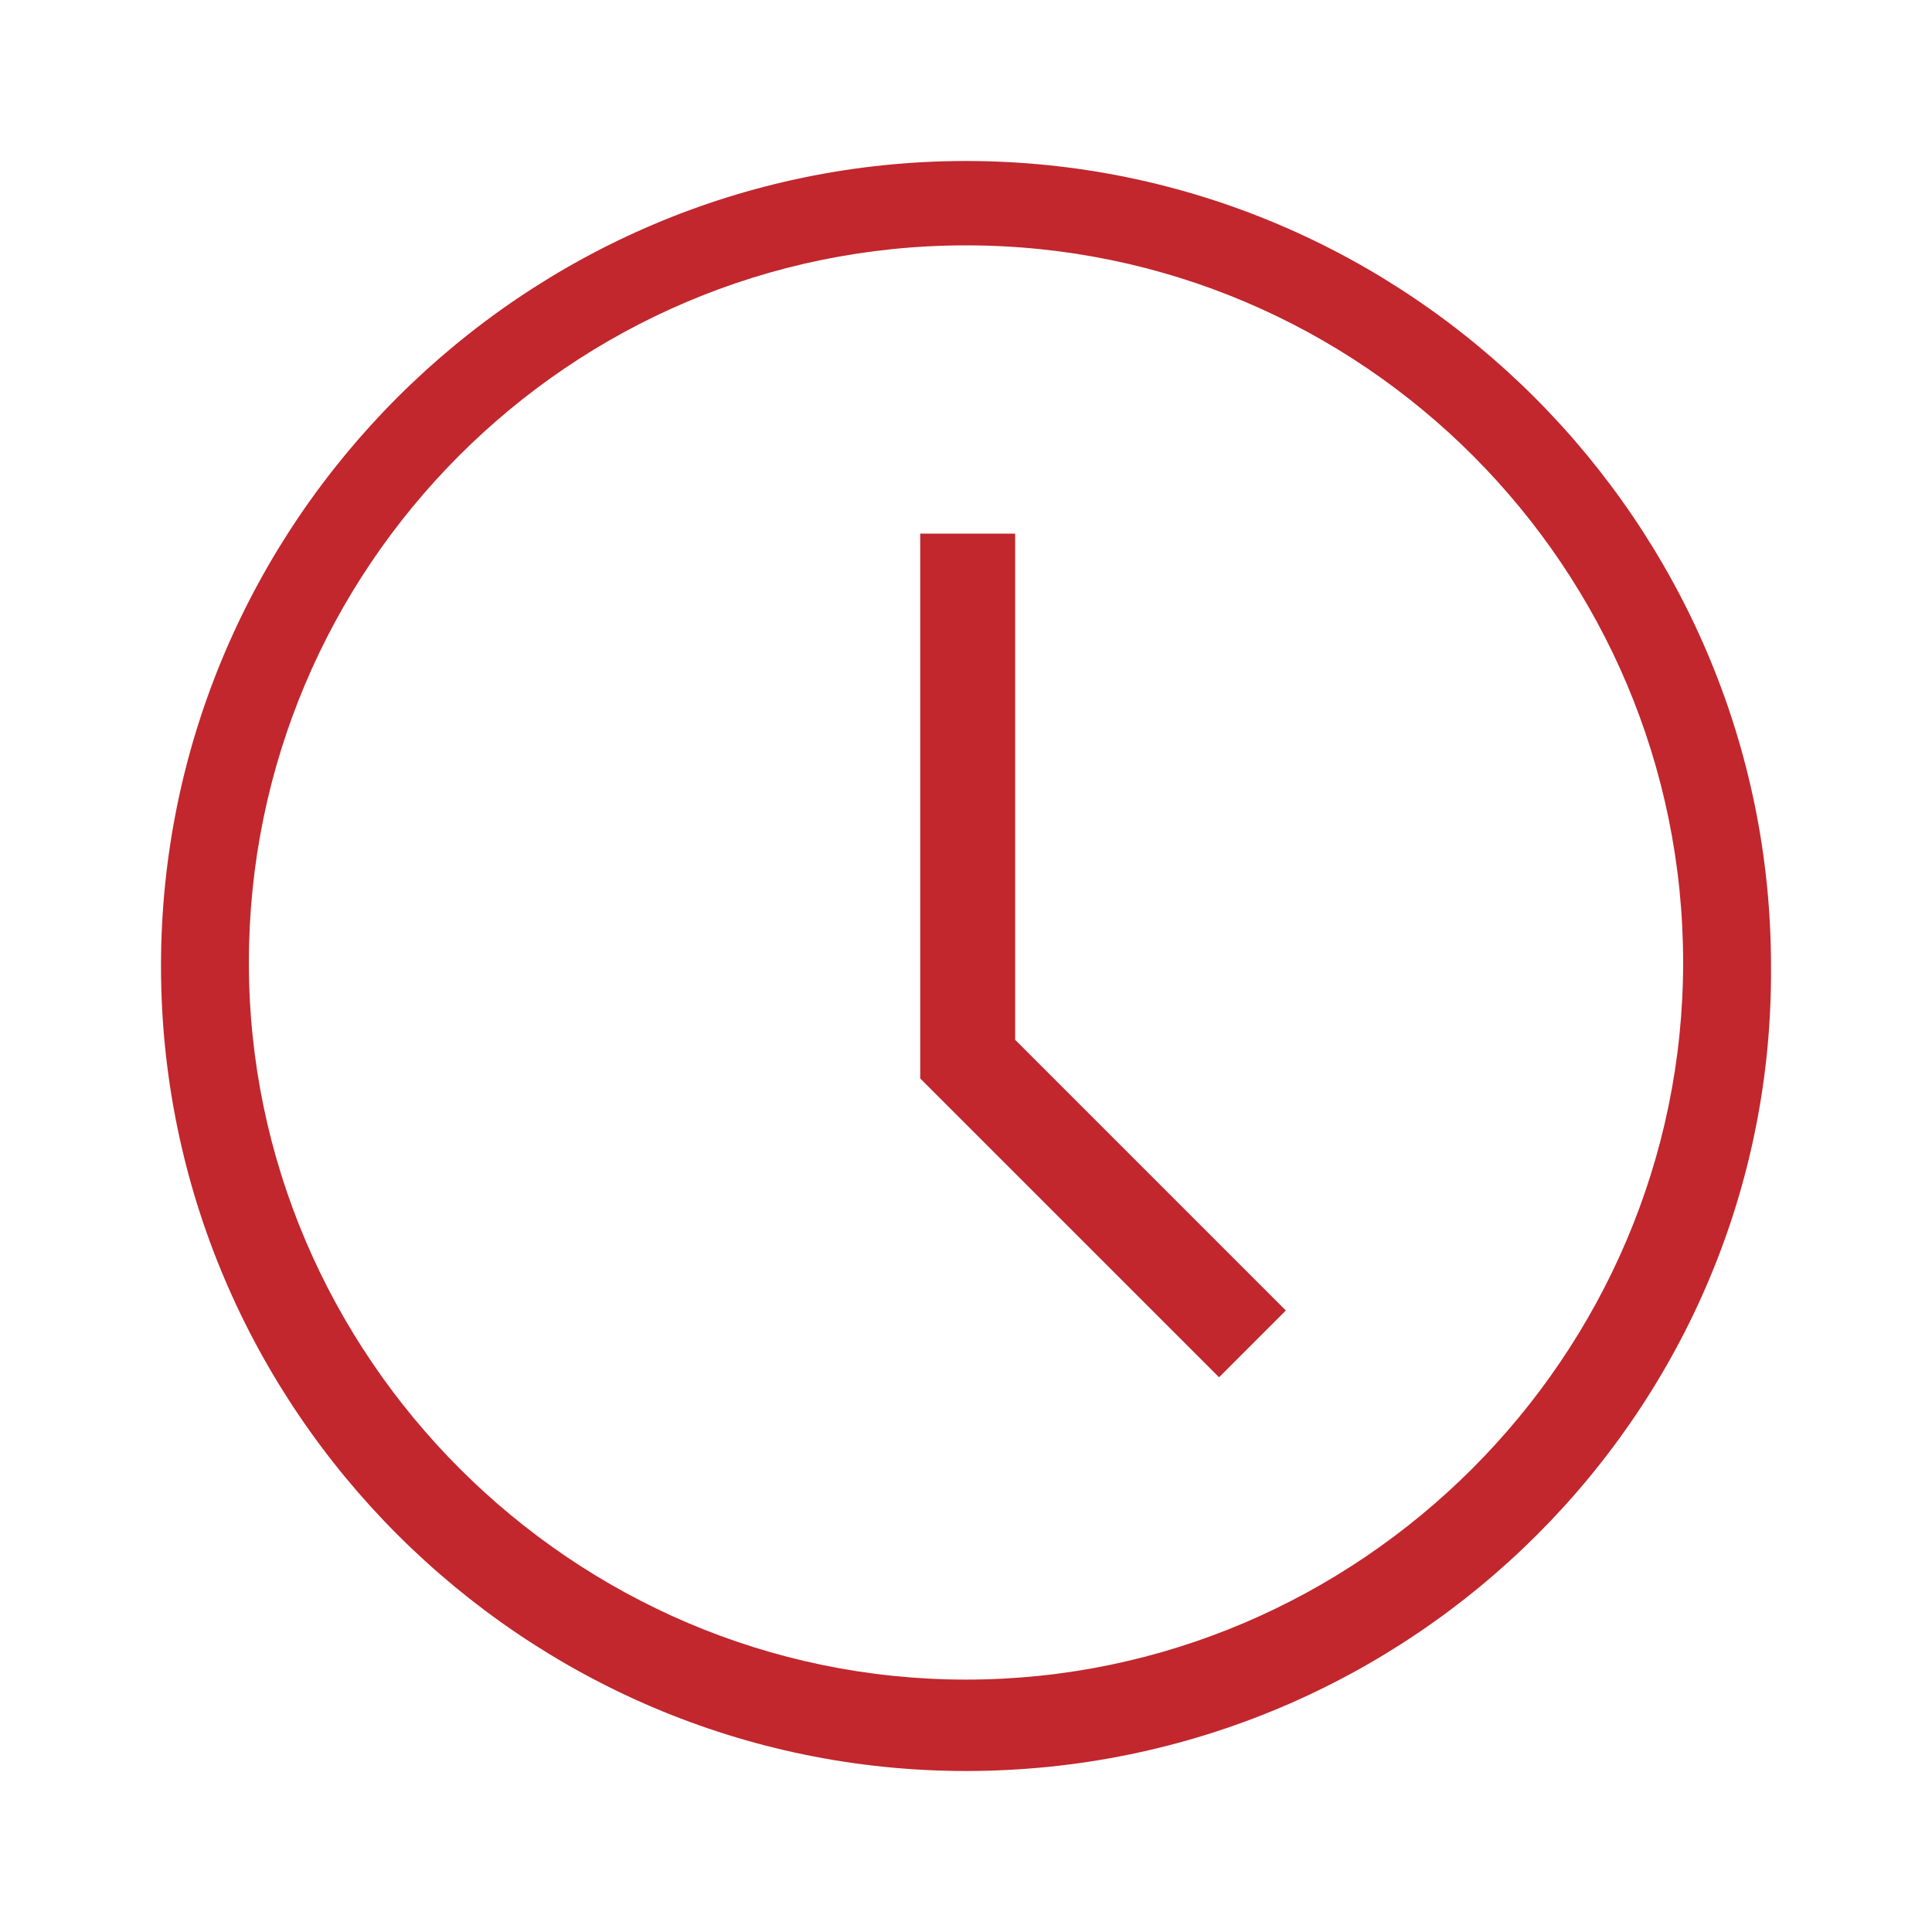
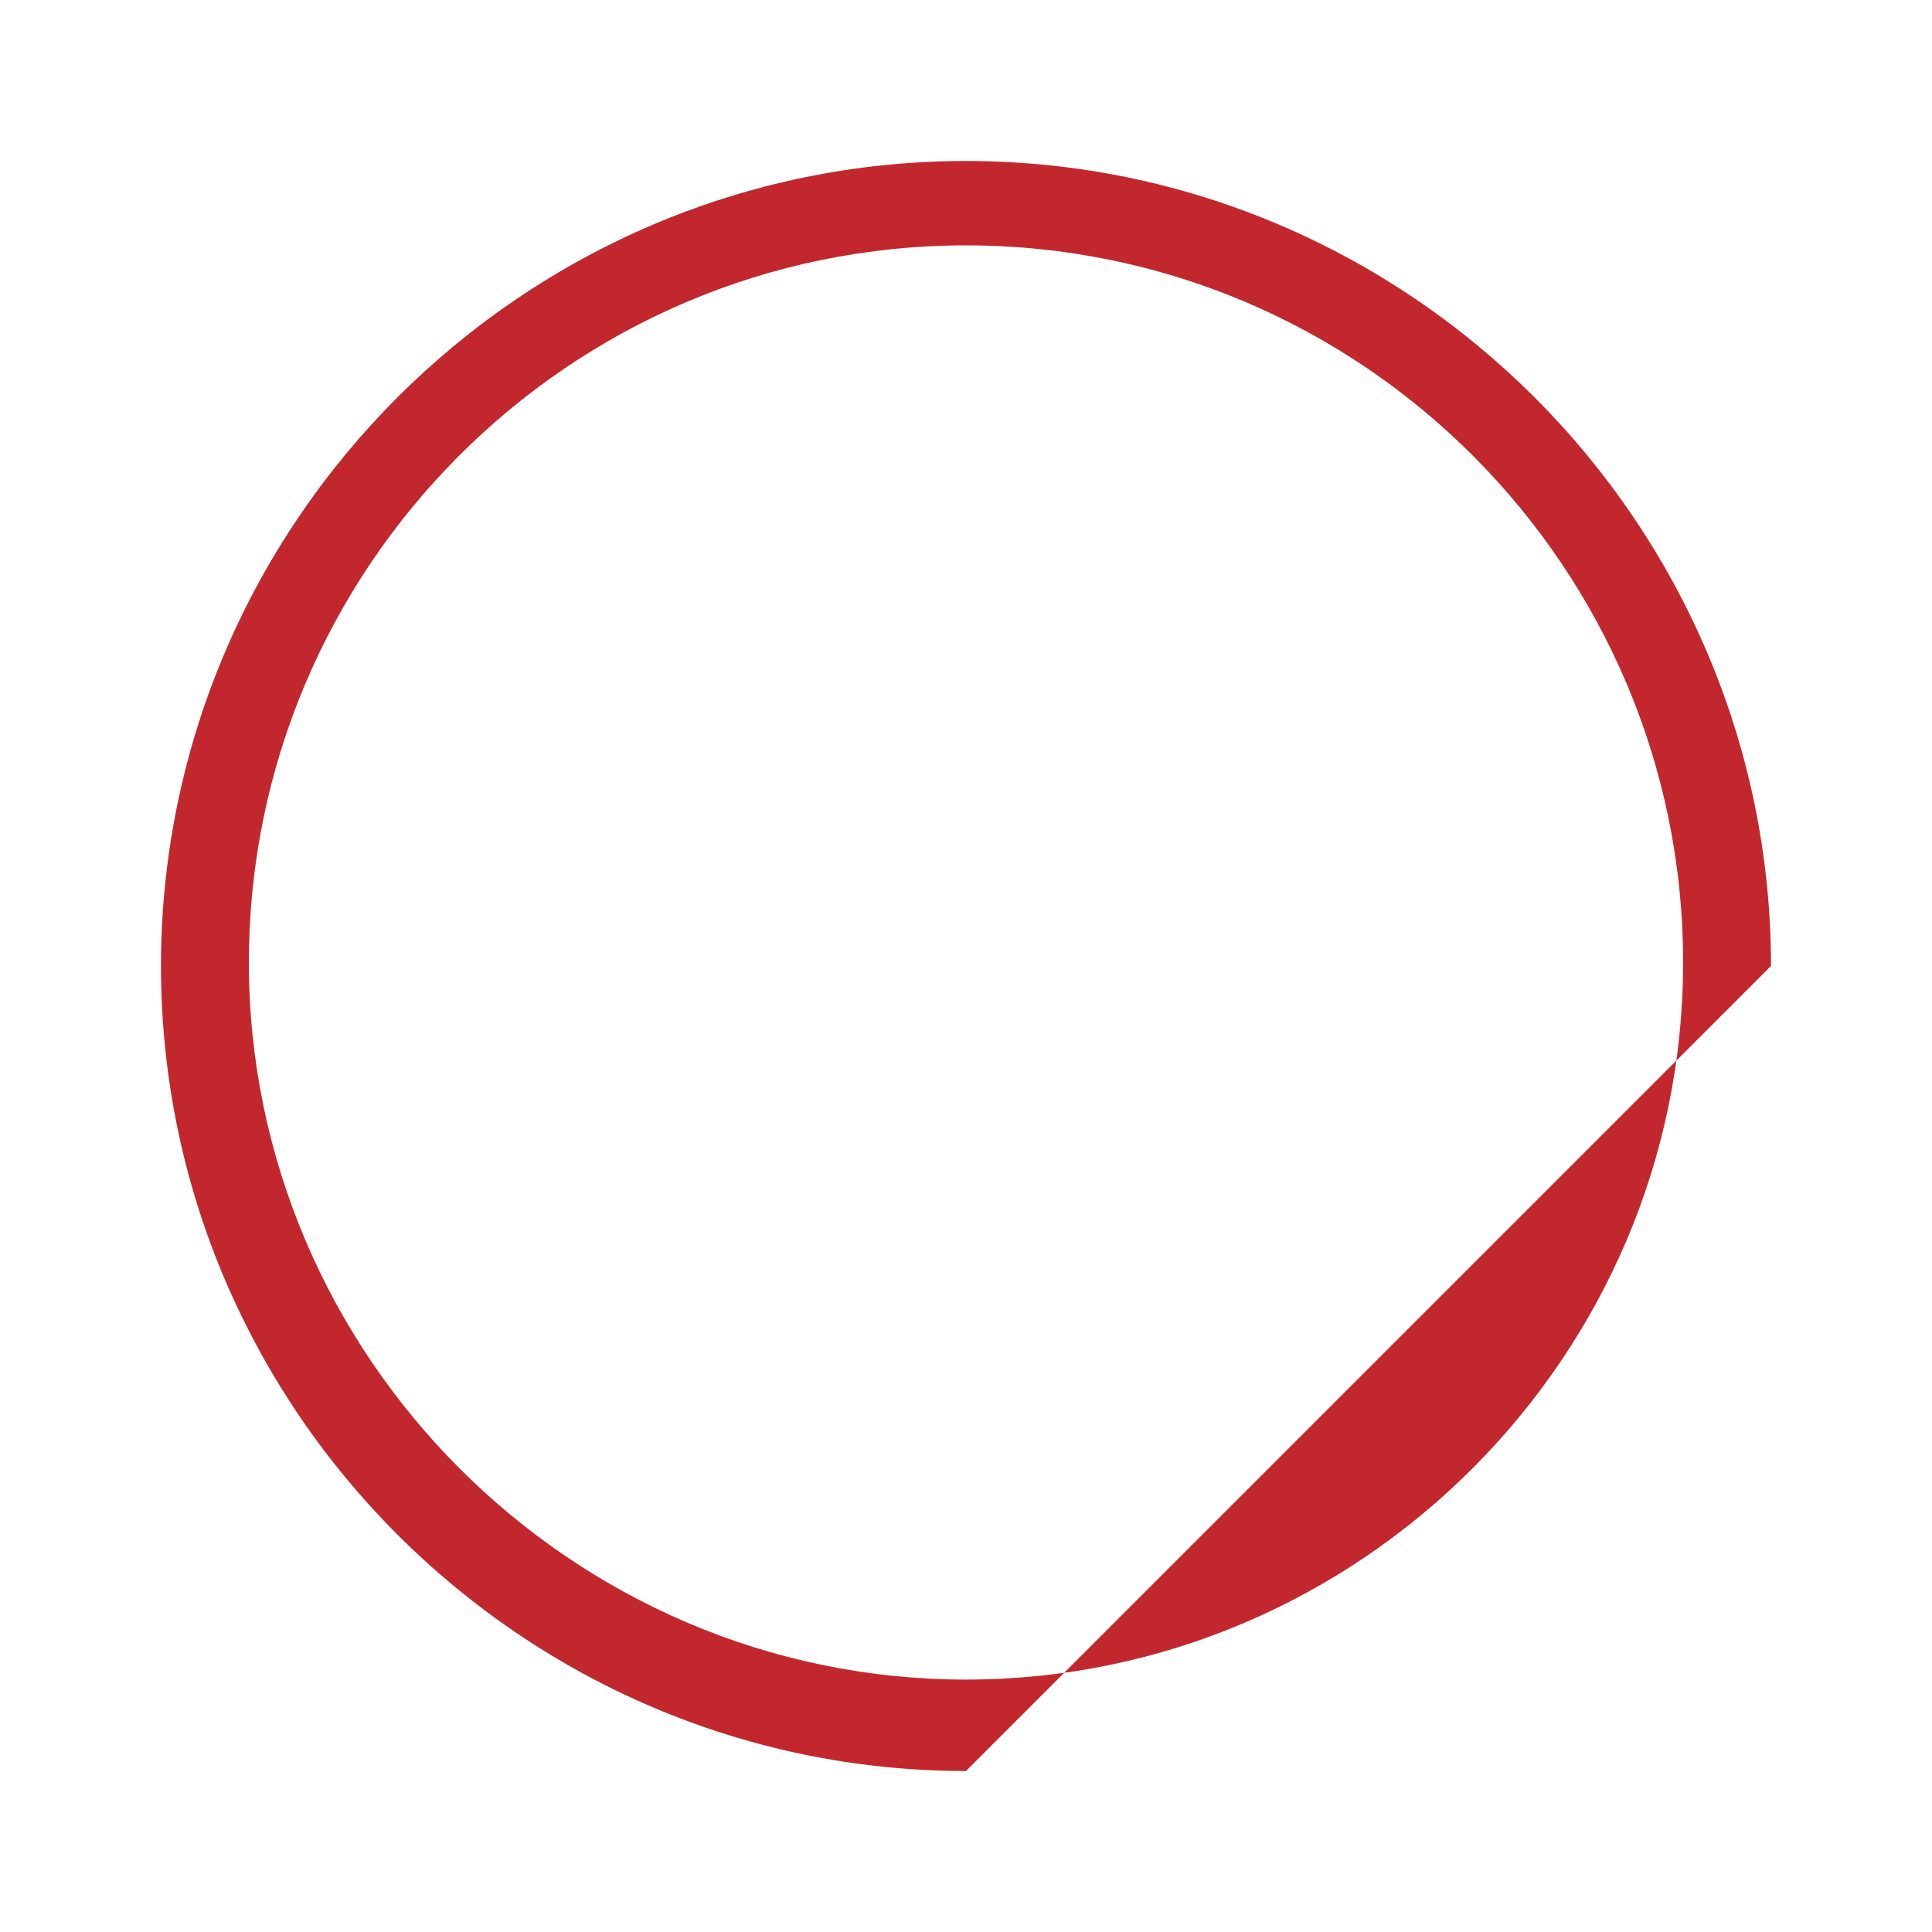
<svg xmlns="http://www.w3.org/2000/svg" width="48" height="48" viewBox="0 0 48 48" fill="none">
-   <path d="M24 44C12.996 44 4 35.004 4 24C4 12.996 12.996 4 24 4C35.004 4 44 12.996 44 24C44.087 35.004 35.092 44 24 44ZM24 6.096C14.131 6.096 6.183 14.131 6.183 23.913C6.183 33.694 14.218 41.729 24 41.729C33.782 41.729 41.817 33.694 41.817 23.913C41.817 14.131 33.869 6.096 24 6.096Z" fill="#C1272D" />
-   <path d="M30.287 34.218L22.863 26.795V13.258H25.221V25.834L31.946 32.559L30.287 34.218Z" fill="#C1272D" />
+   <path d="M24 44C12.996 44 4 35.004 4 24C4 12.996 12.996 4 24 4C35.004 4 44 12.996 44 24ZM24 6.096C14.131 6.096 6.183 14.131 6.183 23.913C6.183 33.694 14.218 41.729 24 41.729C33.782 41.729 41.817 33.694 41.817 23.913C41.817 14.131 33.869 6.096 24 6.096Z" fill="#C1272D" />
</svg>